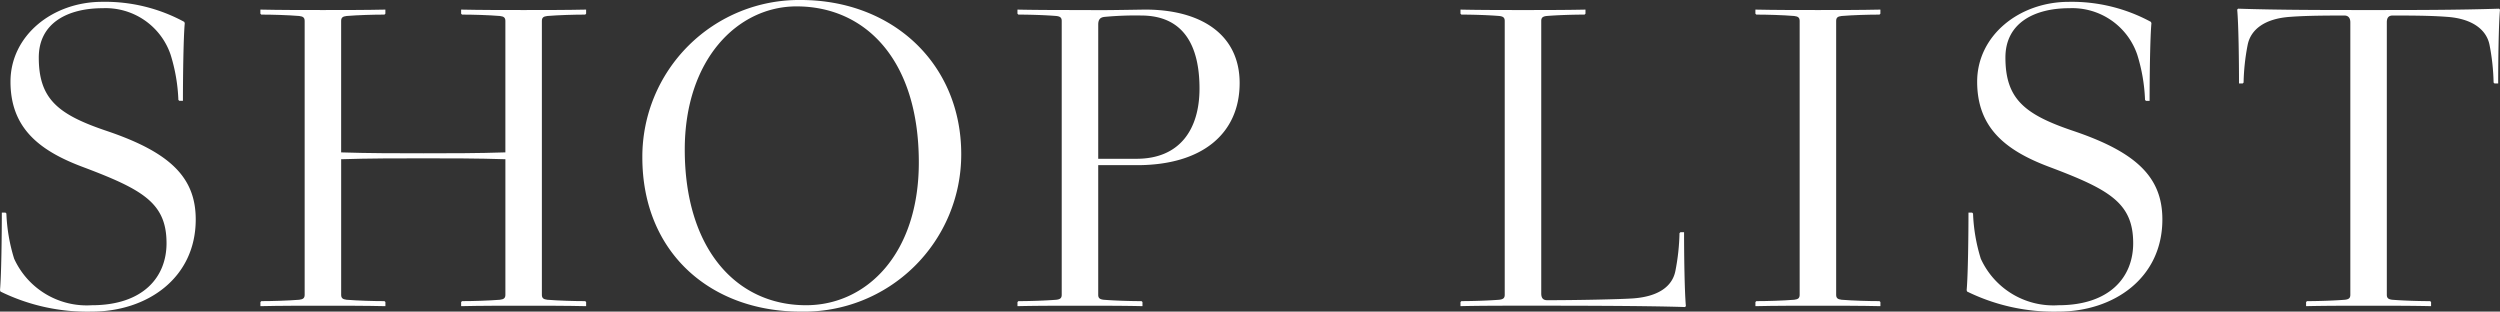
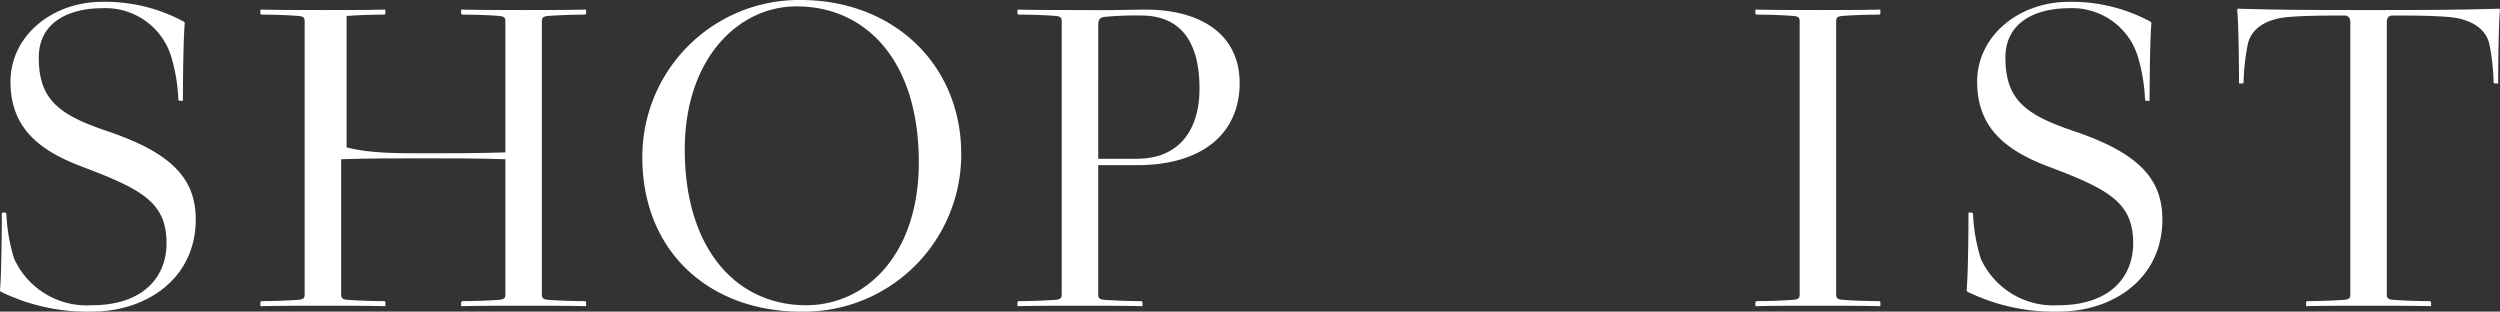
<svg xmlns="http://www.w3.org/2000/svg" id="レイヤー_1" data-name="レイヤー 1" viewBox="0 0 164.382 20.489">
  <rect x="0" y="0" width="164.382" height="20.489" fill="#333333" stroke="none" />
  <defs>
    <style>.cls-1{fill:#fff;}</style>
  </defs>
  <title>ttl_shop_list</title>
  <path class="cls-1" d="M2.55,3.78c0,2.729,1.26,3.75,4.47,4.83,4.17,1.409,5.85,3.06,5.85,5.819,0,3.87-3.21,6.06-6.839,6.06a12.944,12.944,0,0,1-6-1.319L0,19.08c.09-.99.12-3.63.12-5.101H.36L.42,14.04a11.385,11.385,0,0,0,.51,2.97,5.243,5.243,0,0,0,5.101,3.06c3.359,0,4.919-1.83,4.919-4.079,0-2.67-1.59-3.54-5.579-5.04C2.52,9.87.69,8.37.69,5.37c0-3.03,2.76-5.25,6.029-5.25a10.897,10.897,0,0,1,5.399,1.32l.03.09c-.09.99-.12,3.63-.12,5.1H11.79l-.061-.06a11.377,11.377,0,0,0-.51-2.97A4.511,4.511,0,0,0,6.75.54C4.47.54,2.55,1.5,2.55,3.78Z" />
-   <path class="cls-1" d="M27.83,10.08c1.681,0,3.601,0,5.4-.061V1.381c0-.211-.091-.301-.36-.33C32.12.99,31.101.96,30.38.96L30.32.9V.631c1.26.029,2.819.029,4.109.029s2.851,0,4.11-.029V.9L38.479.96c-.72,0-1.739.03-2.489.091-.271.029-.36.119-.36.33v17.999c0,.21.09.3.36.33.75.06,1.77.09,2.489.09l.061.06v.271c-1.26-.03-2.82-.03-4.11-.03s-2.85,0-4.109.03v-.271l.06-.06c.721,0,1.74-.03,2.49-.09.27-.03.36-.12.36-.33V10.47c-1.8-.06-3.72-.06-5.4-.06-1.68,0-3.6,0-5.399.06v8.91c0,.21.09.3.359.33.75.06,1.771.09,2.49.09l.061.06v.271c-1.261-.03-2.82-.03-4.11-.03s-2.85,0-4.109.03v-.271l.06-.06c.72,0,1.74-.03,2.49-.09.27-.03.359-.12.359-.33V1.381c0-.211-.09-.301-.359-.33C18.921.99,17.9.96,17.181.96L17.121.9V.631c1.26.029,2.819.029,4.109.029s2.85,0,4.11-.029V.9L25.28.96C24.561.96,23.54.99,22.79,1.051c-.27.029-.359.119-.359.33v8.639C24.23,10.08,26.15,10.08,27.83,10.08Z" />
+   <path class="cls-1" d="M27.83,10.08c1.681,0,3.601,0,5.4-.061V1.381c0-.211-.091-.301-.36-.33C32.12.99,31.101.96,30.38.96L30.32.9V.631c1.26.029,2.819.029,4.109.029s2.851,0,4.11-.029V.9L38.479.96c-.72,0-1.739.03-2.489.091-.271.029-.36.119-.36.33v17.999c0,.21.09.3.36.33.75.06,1.77.09,2.489.09l.061.06v.271c-1.26-.03-2.82-.03-4.11-.03s-2.85,0-4.109.03v-.271l.06-.06c.721,0,1.74-.03,2.49-.09.27-.03.36-.12.36-.33V10.47c-1.8-.06-3.72-.06-5.4-.06-1.68,0-3.6,0-5.399.06v8.91c0,.21.09.3.359.33.75.06,1.771.09,2.49.09l.061.06v.271c-1.261-.03-2.82-.03-4.11-.03s-2.85,0-4.109.03v-.271l.06-.06c.72,0,1.74-.03,2.49-.09.27-.03.359-.12.359-.33V1.381c0-.211-.09-.301-.359-.33C18.921.99,17.9.96,17.181.96L17.121.9V.631c1.26.029,2.819.029,4.109.029s2.85,0,4.11-.029V.9L25.28.96C24.561.96,23.54.99,22.79,1.051v8.639C24.23,10.08,26.15,10.08,27.83,10.08Z" />
  <path class="cls-1" d="M63.204,10.14A10.338,10.338,0,0,1,52.645,20.489c-5.909,0-10.409-3.869-10.409-10.14A10.305,10.305,0,0,1,52.645,0C58.705,0,63.204,4.2,63.204,10.14Zm-2.789.54c0-6.779-3.54-10.26-8.04-10.26-3.87,0-7.35,3.48-7.35,9.42,0,6.45,3.33,10.229,7.979,10.229C56.965,20.069,60.415,16.71,60.415,10.68Z" />
  <path class="cls-1" d="M72.211,10.86v8.52c0,.21.09.3.36.33.749.06,1.77.09,2.489.09l.061.06v.271c-1.261-.03-2.82-.03-4.11-.03s-2.85,0-4.109.03v-.271l.06-.06c.72,0,1.74-.03,2.49-.09.27-.03.359-.12.359-.33V1.381c0-.211-.09-.301-.359-.33C68.701.99,67.681.96,66.961.96L66.901.9V.631c1.26.029,2.909.029,4.109.029,1.26,0,.6.03,4.2-.029,3.689-.03,6.3,1.59,6.3,4.829,0,3.3-2.431,5.4-6.75,5.4Zm0-.42h2.52c2.88,0,4.14-1.98,4.14-4.62,0-2.82-1.05-4.8-3.84-4.8a21.694,21.694,0,0,0-2.399.09c-.3.03-.42.18-.42.51Z" />
-   <path class="cls-1" d="M96.031,20.13v-.271l.06-.06c.72,0,1.74-.03,2.49-.09.27-.03.359-.12.359-.33V1.381c0-.211-.09-.301-.359-.33C97.831.99,96.811.96,96.091.96L96.031.9V.631c1.26.029,2.819.029,4.109.029s2.85,0,4.11-.029V.9L104.19.96c-.72,0-1.74.03-2.49.091-.27.029-.359.119-.359.33V19.29c0,.27.09.449.39.449,1.98,0,4.86-.06,5.67-.12,1.59-.119,2.55-.749,2.76-1.8a14.315,14.315,0,0,0,.271-2.489l.06-.061h.24c0,1.471.03,3.87.12,4.86l-.061.06c-2.67-.09-7.89-.09-10.649-.09C98.851,20.1,97.291,20.1,96.031,20.13Z" />
  <path class="cls-1" d="M117.973,1.051C117.223.99,116.202.96,115.482.96l-.06-.06V.631c1.26.029,2.819.029,4.109.029s2.85,0,4.11-.029V.9L123.582.96c-.72,0-1.74.03-2.489.091-.271.029-.36.119-.36.33v17.999c0,.21.09.3.36.33.749.06,1.77.09,2.489.09l.061.06v.271c-1.261-.03-2.82-.03-4.11-.03s-2.85,0-4.109.03v-.271l.06-.06c.72,0,1.74-.03,2.49-.09.27-.03.359-.12.359-.33V1.381C118.332,1.17,118.242,1.08,117.973,1.051Z" />
  <path class="cls-1" d="M131.862,3.78c0,2.729,1.26,3.75,4.47,4.83,4.17,1.409,5.85,3.06,5.85,5.819,0,3.87-3.21,6.06-6.839,6.06a12.944,12.944,0,0,1-6-1.319l-.03-.09c.09-.99.12-3.63.12-5.101h.24l.06.061a11.385,11.385,0,0,0,.51,2.97,5.243,5.243,0,0,0,5.101,3.06c3.359,0,4.919-1.83,4.919-4.079,0-2.67-1.59-3.54-5.579-5.04-2.851-1.08-4.68-2.58-4.68-5.58,0-3.03,2.76-5.25,6.029-5.25a10.897,10.897,0,0,1,5.399,1.32l.03.09c-.09.99-.12,3.63-.12,5.1h-.239l-.061-.06a11.377,11.377,0,0,0-.51-2.97A4.511,4.511,0,0,0,136.062.54C133.782.54,131.862,1.5,131.862,3.78Z" />
  <path class="cls-1" d="M150.552,1.11c-1.62.12-2.55.81-2.76,1.83a14.313,14.313,0,0,0-.27,2.49l-.061.06h-.24c0-1.47-.029-3.87-.119-4.859l.06-.061c2.67.09,5.819.09,8.579.09,2.761,0,5.91,0,8.58-.09l.061.061c-.091.989-.12,3.39-.12,4.859h-.24l-.061-.06a14.313,14.313,0,0,0-.27-2.49c-.21-1.021-1.17-1.71-2.76-1.83-.811-.06-1.62-.09-3.6-.09-.301,0-.391.18-.391.45V19.38c0,.21.09.3.36.33.75.06,1.77.09,2.49.09l.06.06v.271c-1.26-.03-2.82-.03-4.11-.03-1.289,0-2.85,0-4.109.03v-.271l.06-.06c.721,0,1.74-.03,2.49-.09.271-.03.36-.12.36-.33V1.471c0-.271-.12-.45-.391-.45C152.172,1.021,151.362,1.051,150.552,1.11Z" />
</svg>